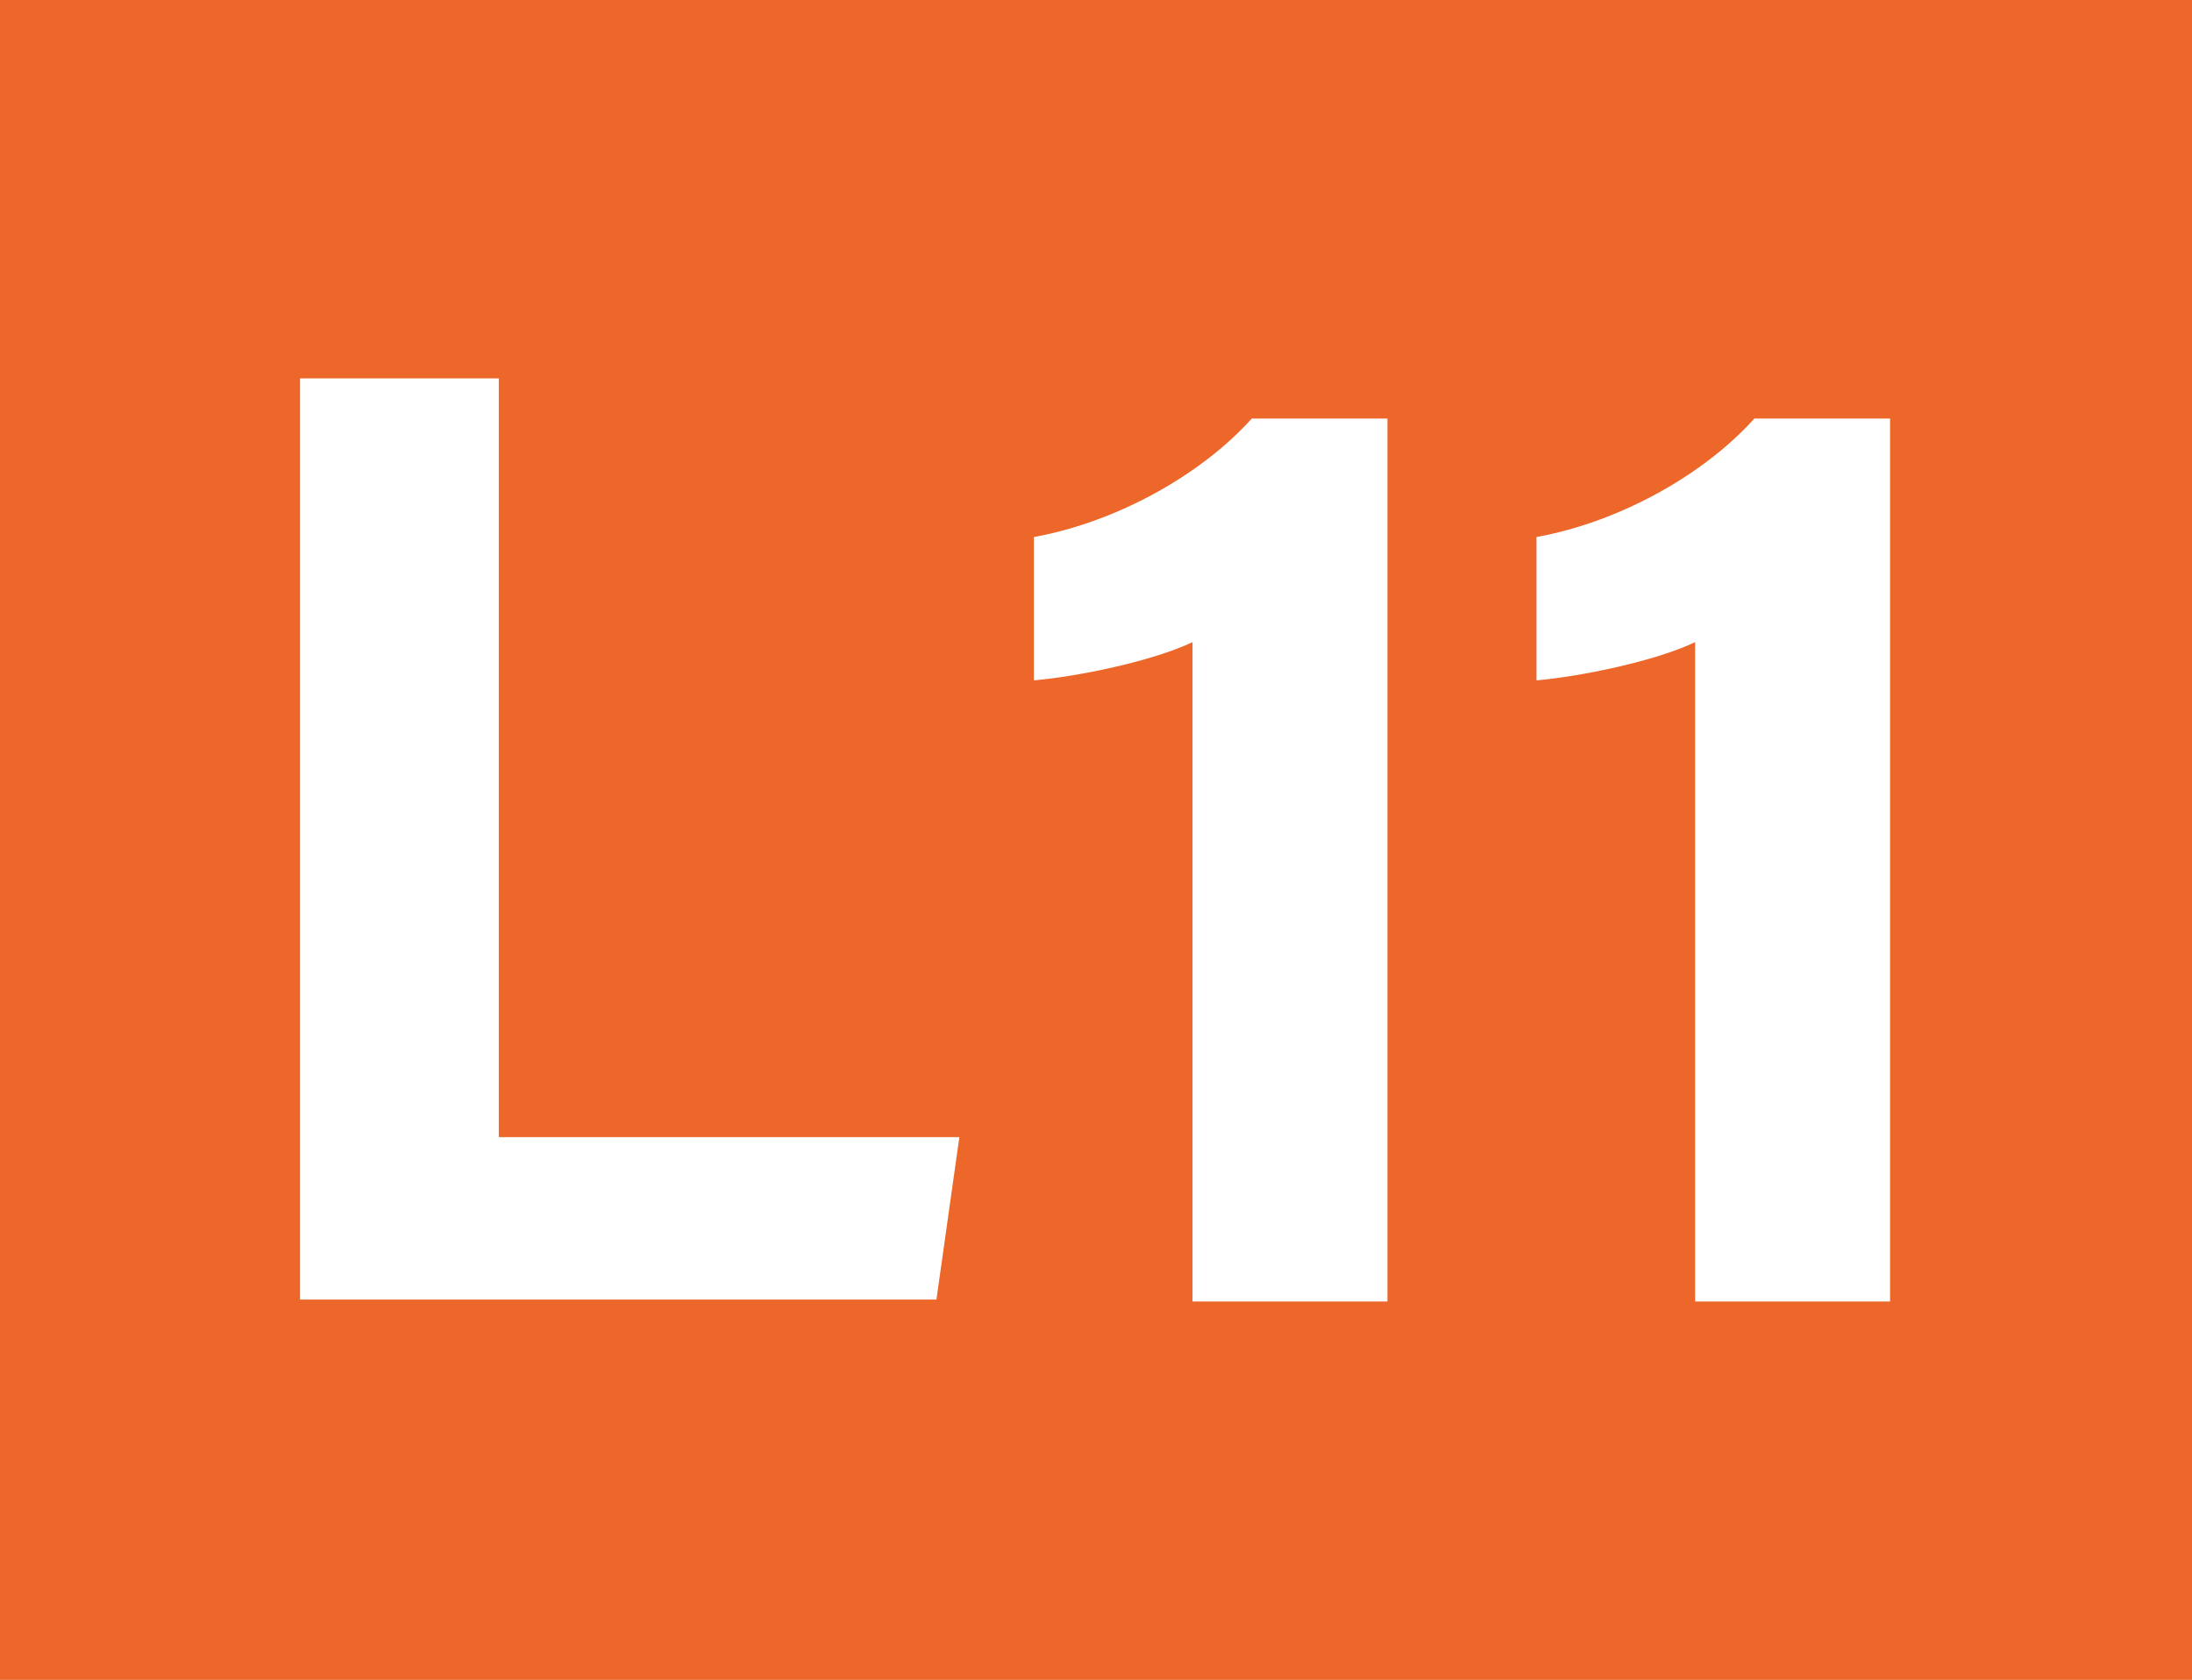
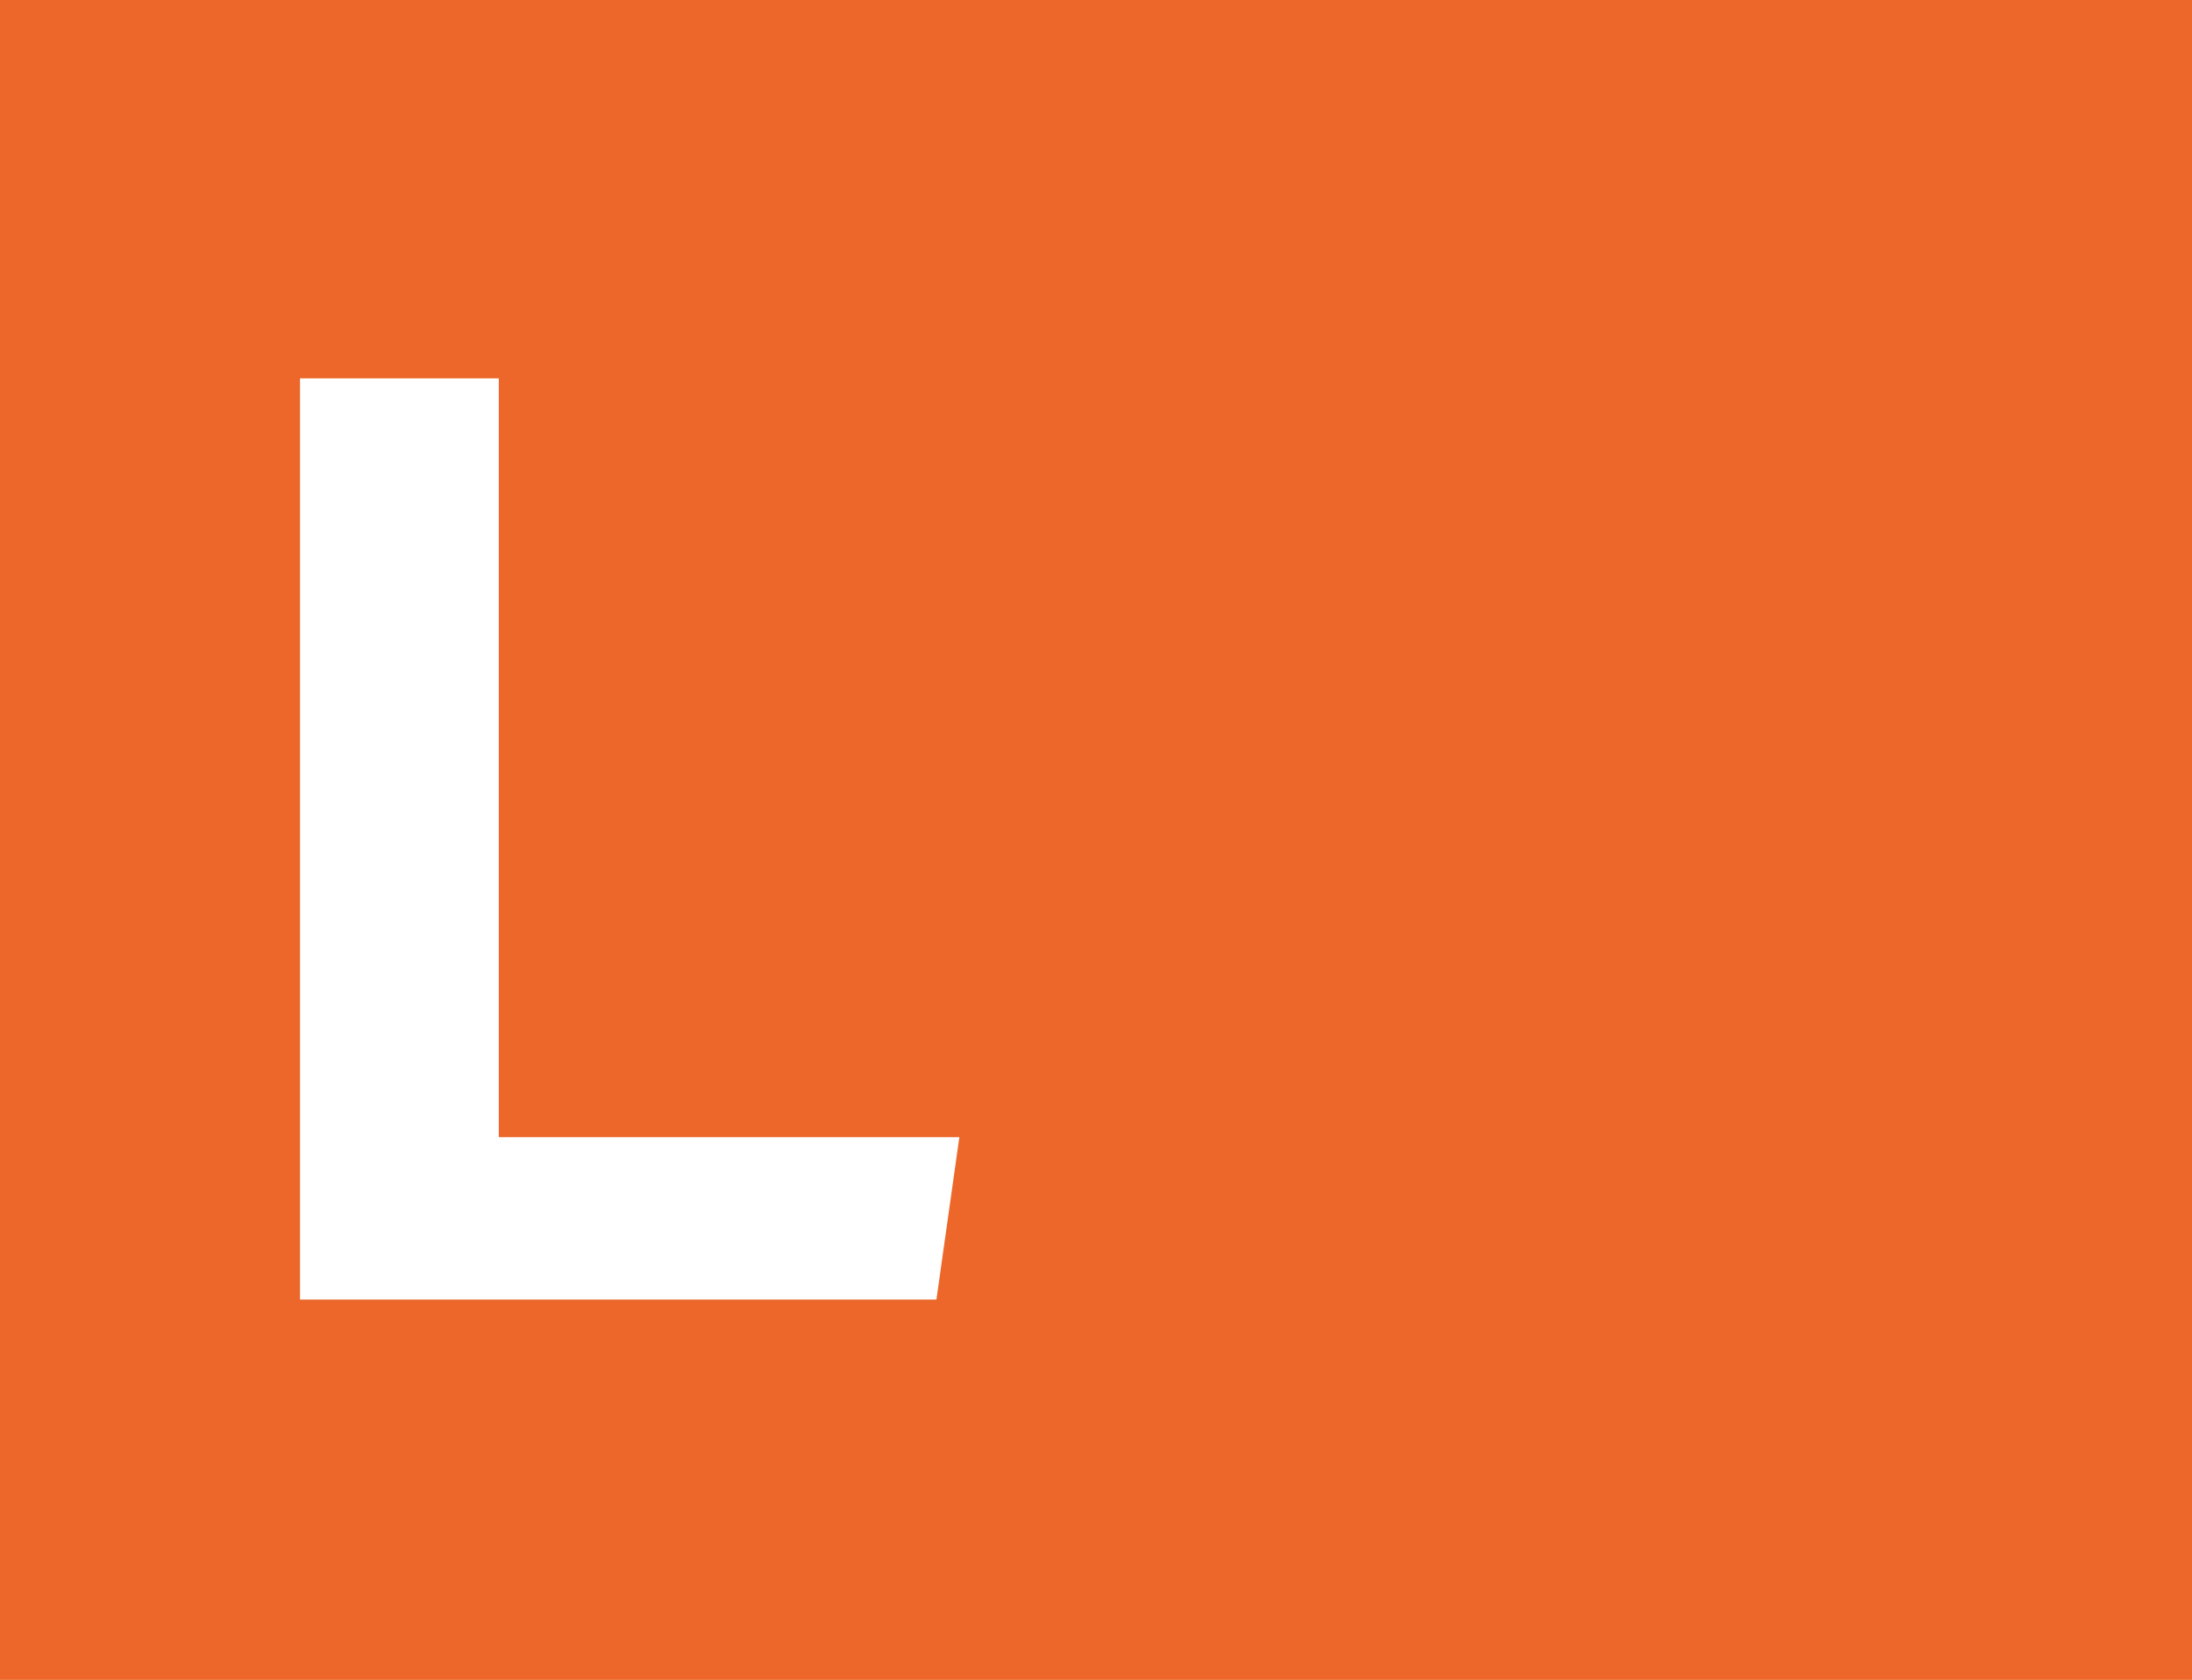
<svg xmlns="http://www.w3.org/2000/svg" id="Calque_1" data-name="Calque 1" viewBox="0 0 11.47 8.79">
  <defs>
    <style>
      .cls-1 {
        fill: #ec6729;
      }

      .cls-2 {
        fill: #fff;
      }
    </style>
  </defs>
  <rect class="cls-1" width="11.47" height="8.79" />
  <g>
-     <path class="cls-2" d="M1.57,1.98h1.04v3.97h2.41l-.12,.85H1.57V1.98Z" />
-     <path class="cls-2" d="M6.24,6.81V3.36c-.21,.1-.6,.18-.83,.2v-.75c.44-.08,.88-.33,1.14-.62h.71V6.81h-1.02Z" />
-     <path class="cls-2" d="M8.87,6.81V3.36c-.21,.1-.6,.18-.83,.2v-.75c.44-.08,.88-.33,1.14-.62h.71V6.81h-1.02Z" />
+     <path class="cls-2" d="M1.57,1.98h1.04v3.97h2.41l-.12,.85H1.57Z" />
  </g>
</svg>